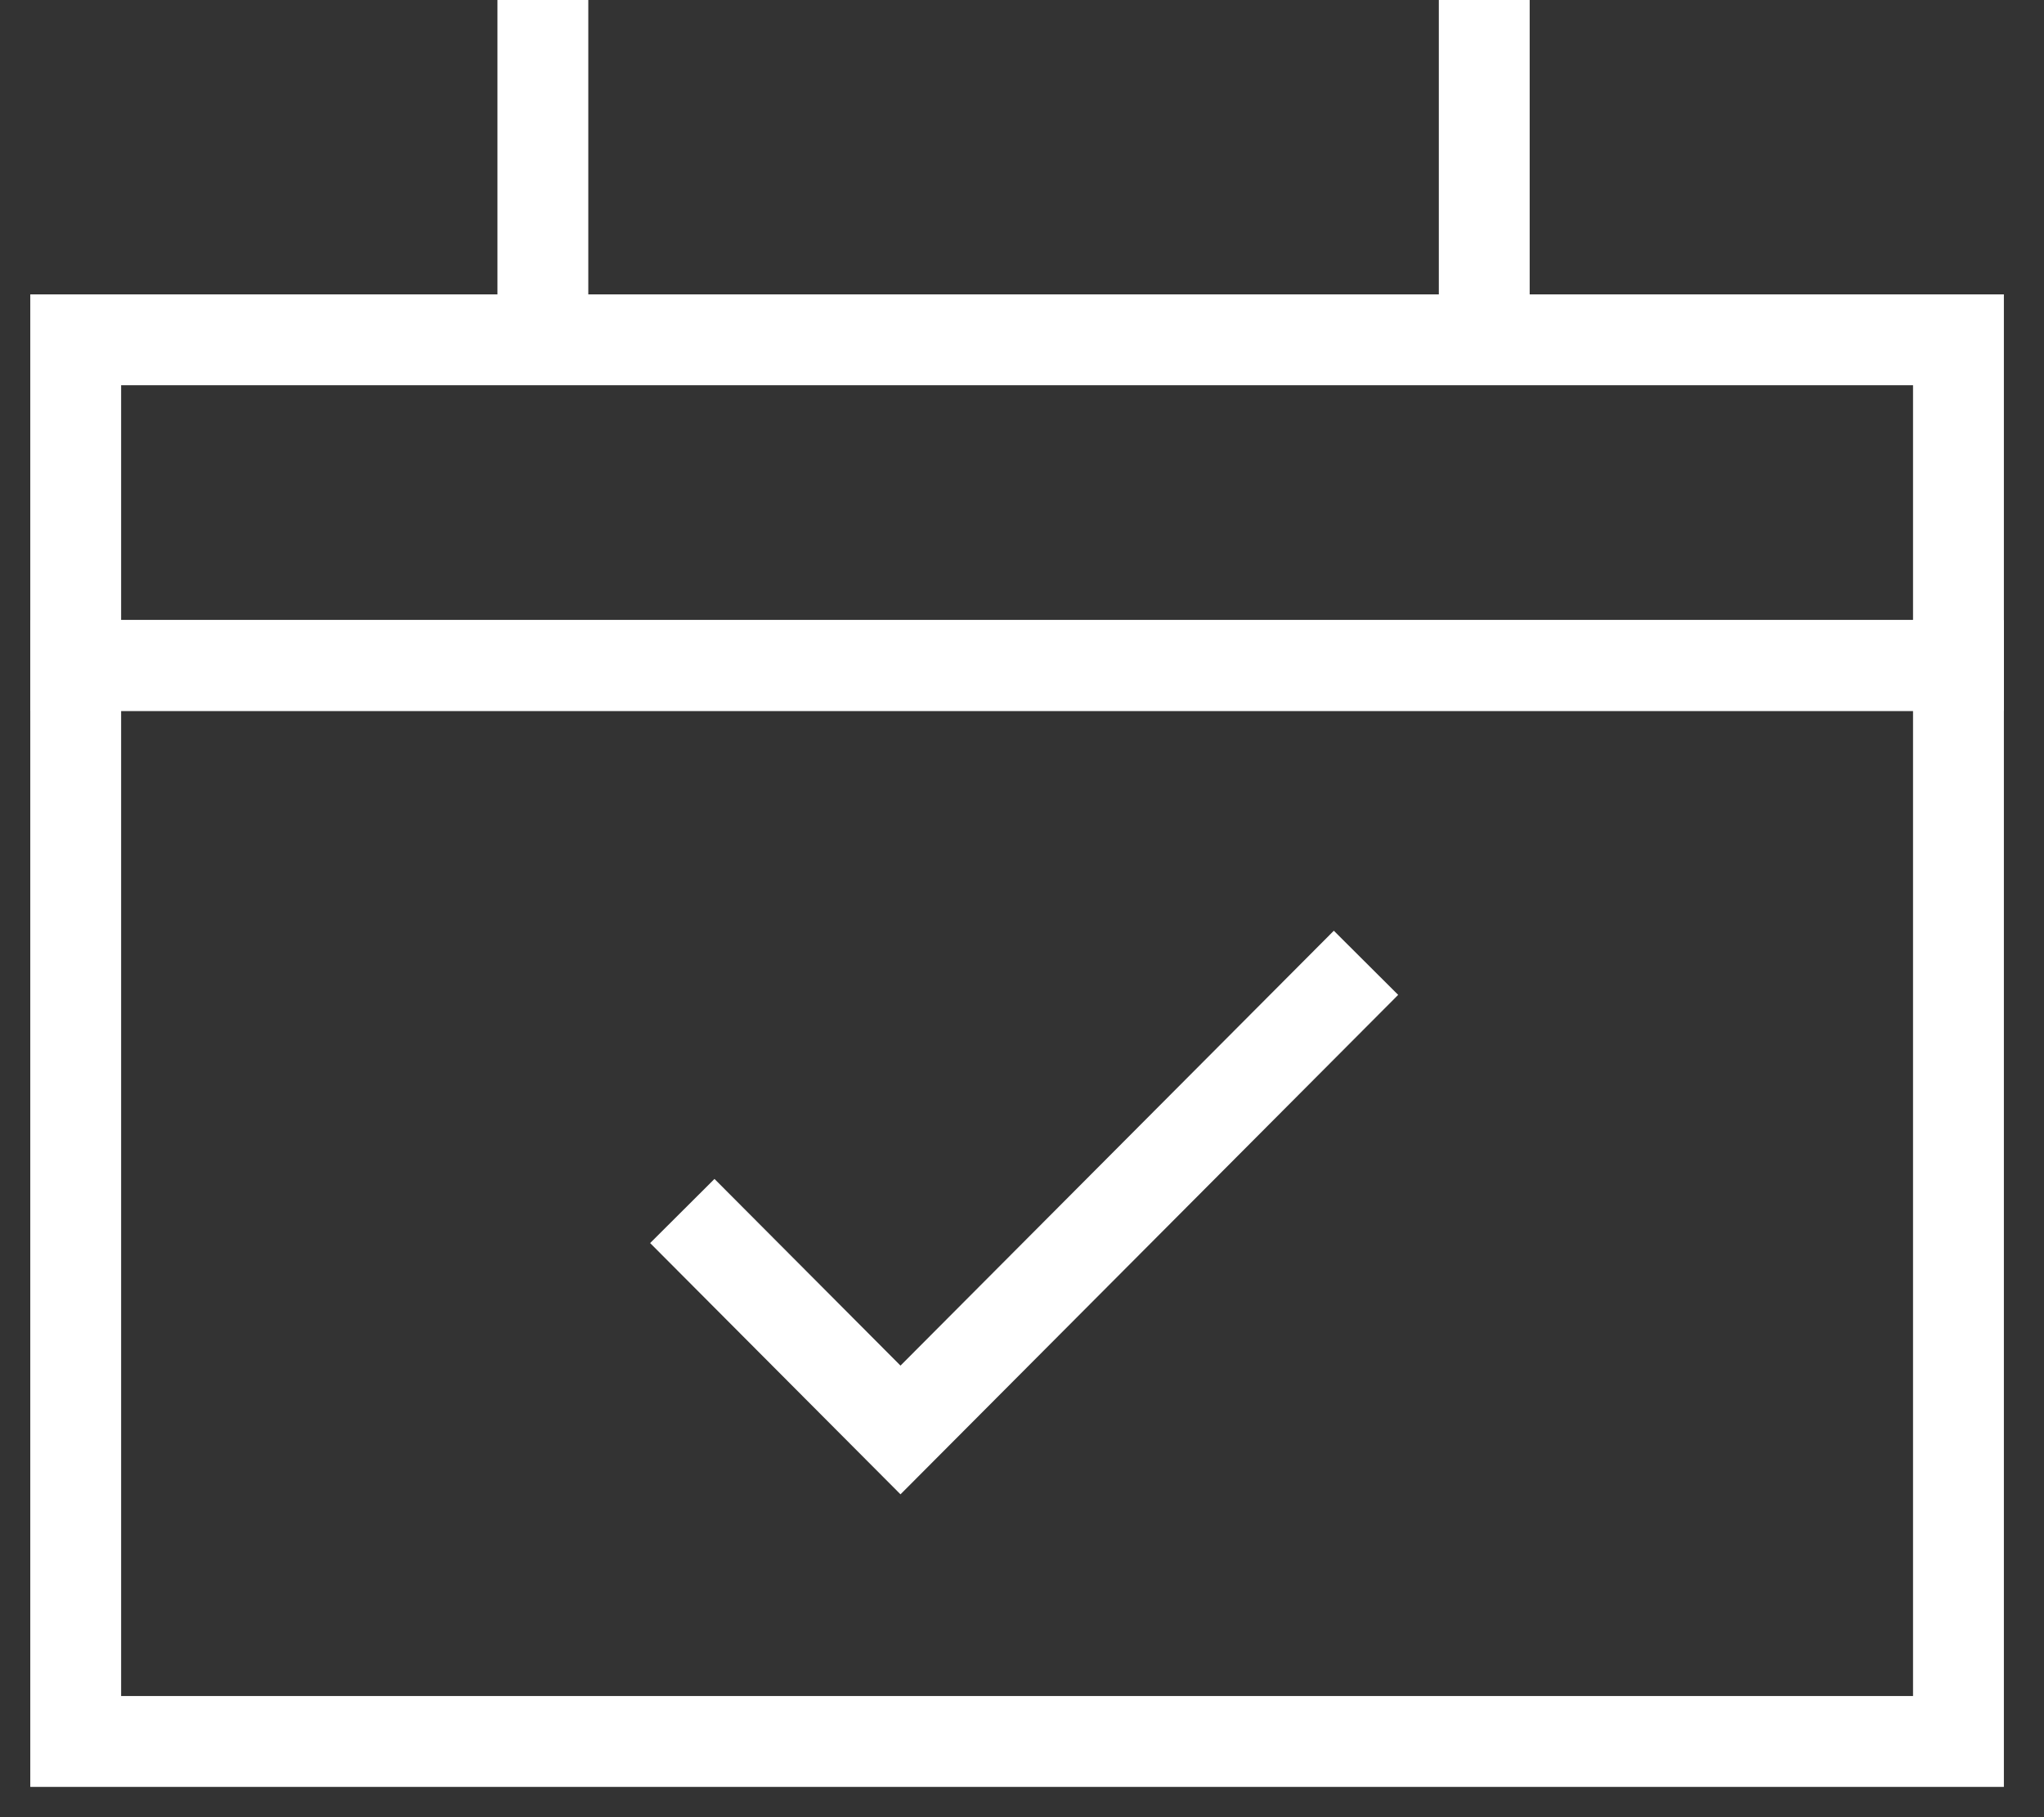
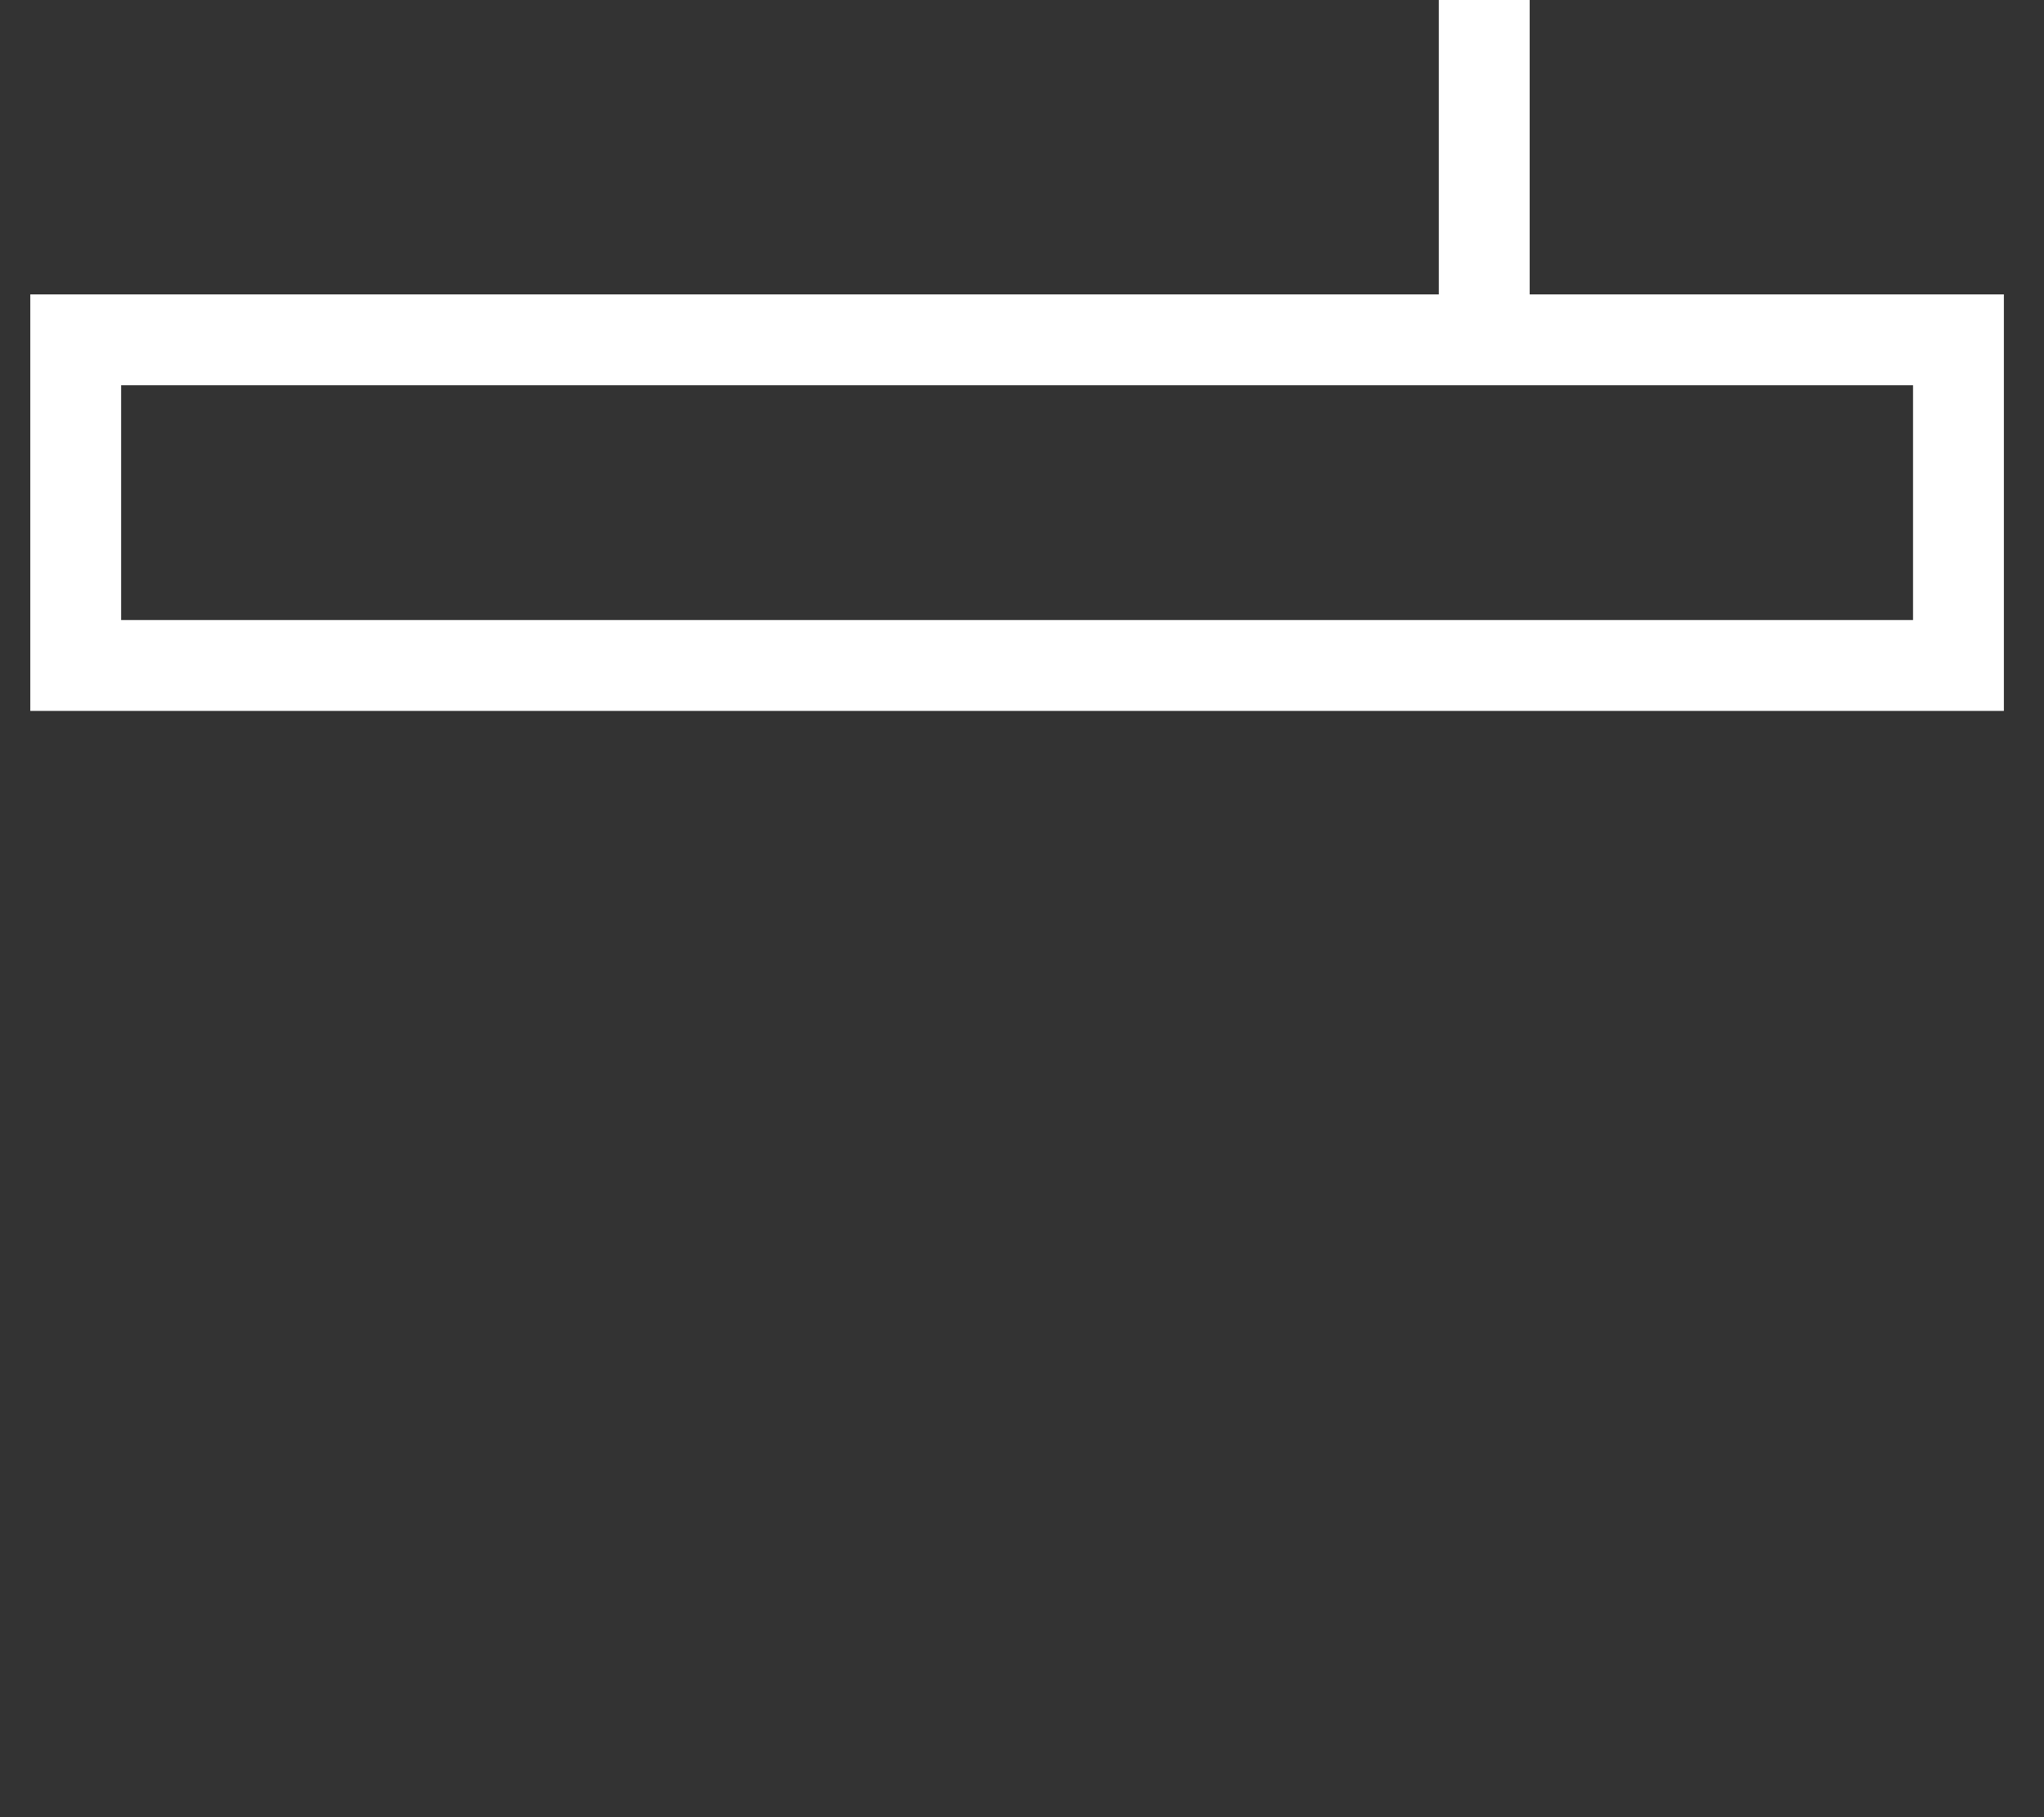
<svg xmlns="http://www.w3.org/2000/svg" width="27" height="24" viewBox="0 0 27 24" fill="none">
  <rect x="0" y="0" width="27" height="24" fill="#333333" stroke="none" />
-   <path d="M9.013 15.994L11.895 18.886L18.044 12.716" stroke="white" stroke-width="1.2" />
-   <rect x="1" y="8.789" width="24.87" height="14.211" stroke="white" stroke-width="1.2" />
  <rect width="24.87" height="4.301" transform="matrix(1 0 0 -1 1 8.789)" stroke="white" stroke-width="1.2" />
-   <path d="M7.171 0V4.581" stroke="white" stroke-width="1.2" />
  <path d="M19.606 0V4.581" stroke="white" stroke-width="1.2" />
</svg>